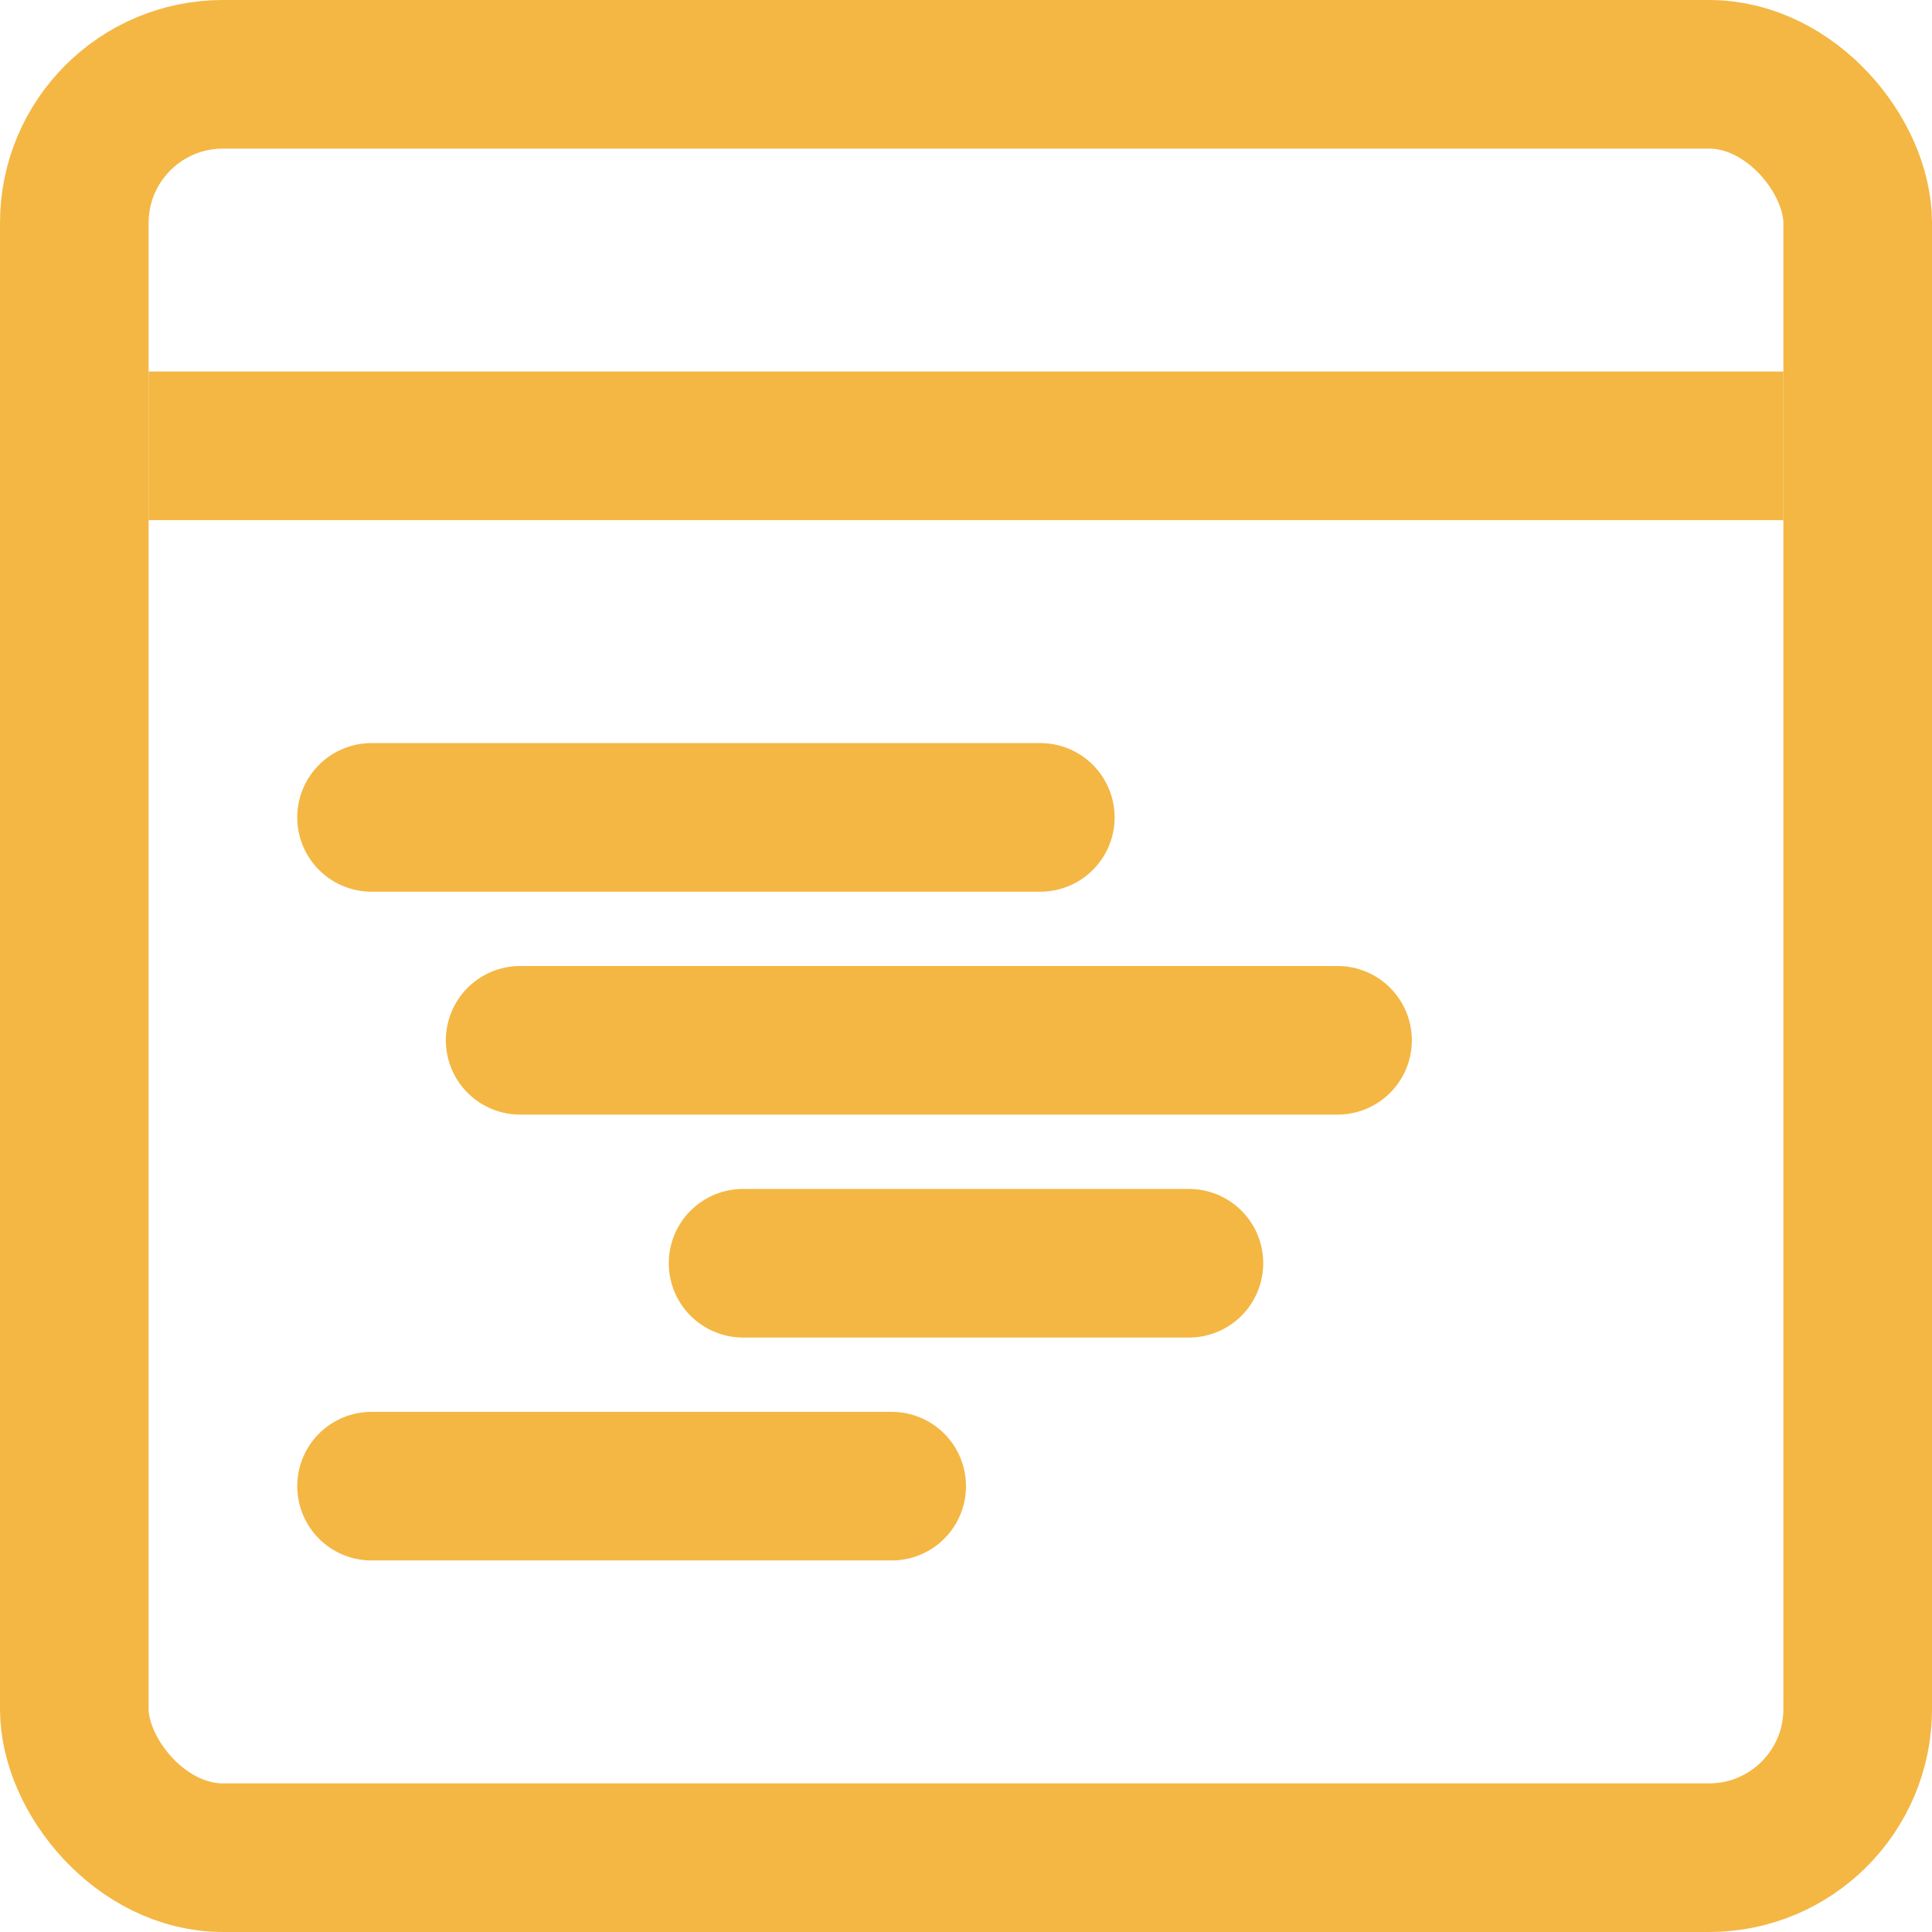
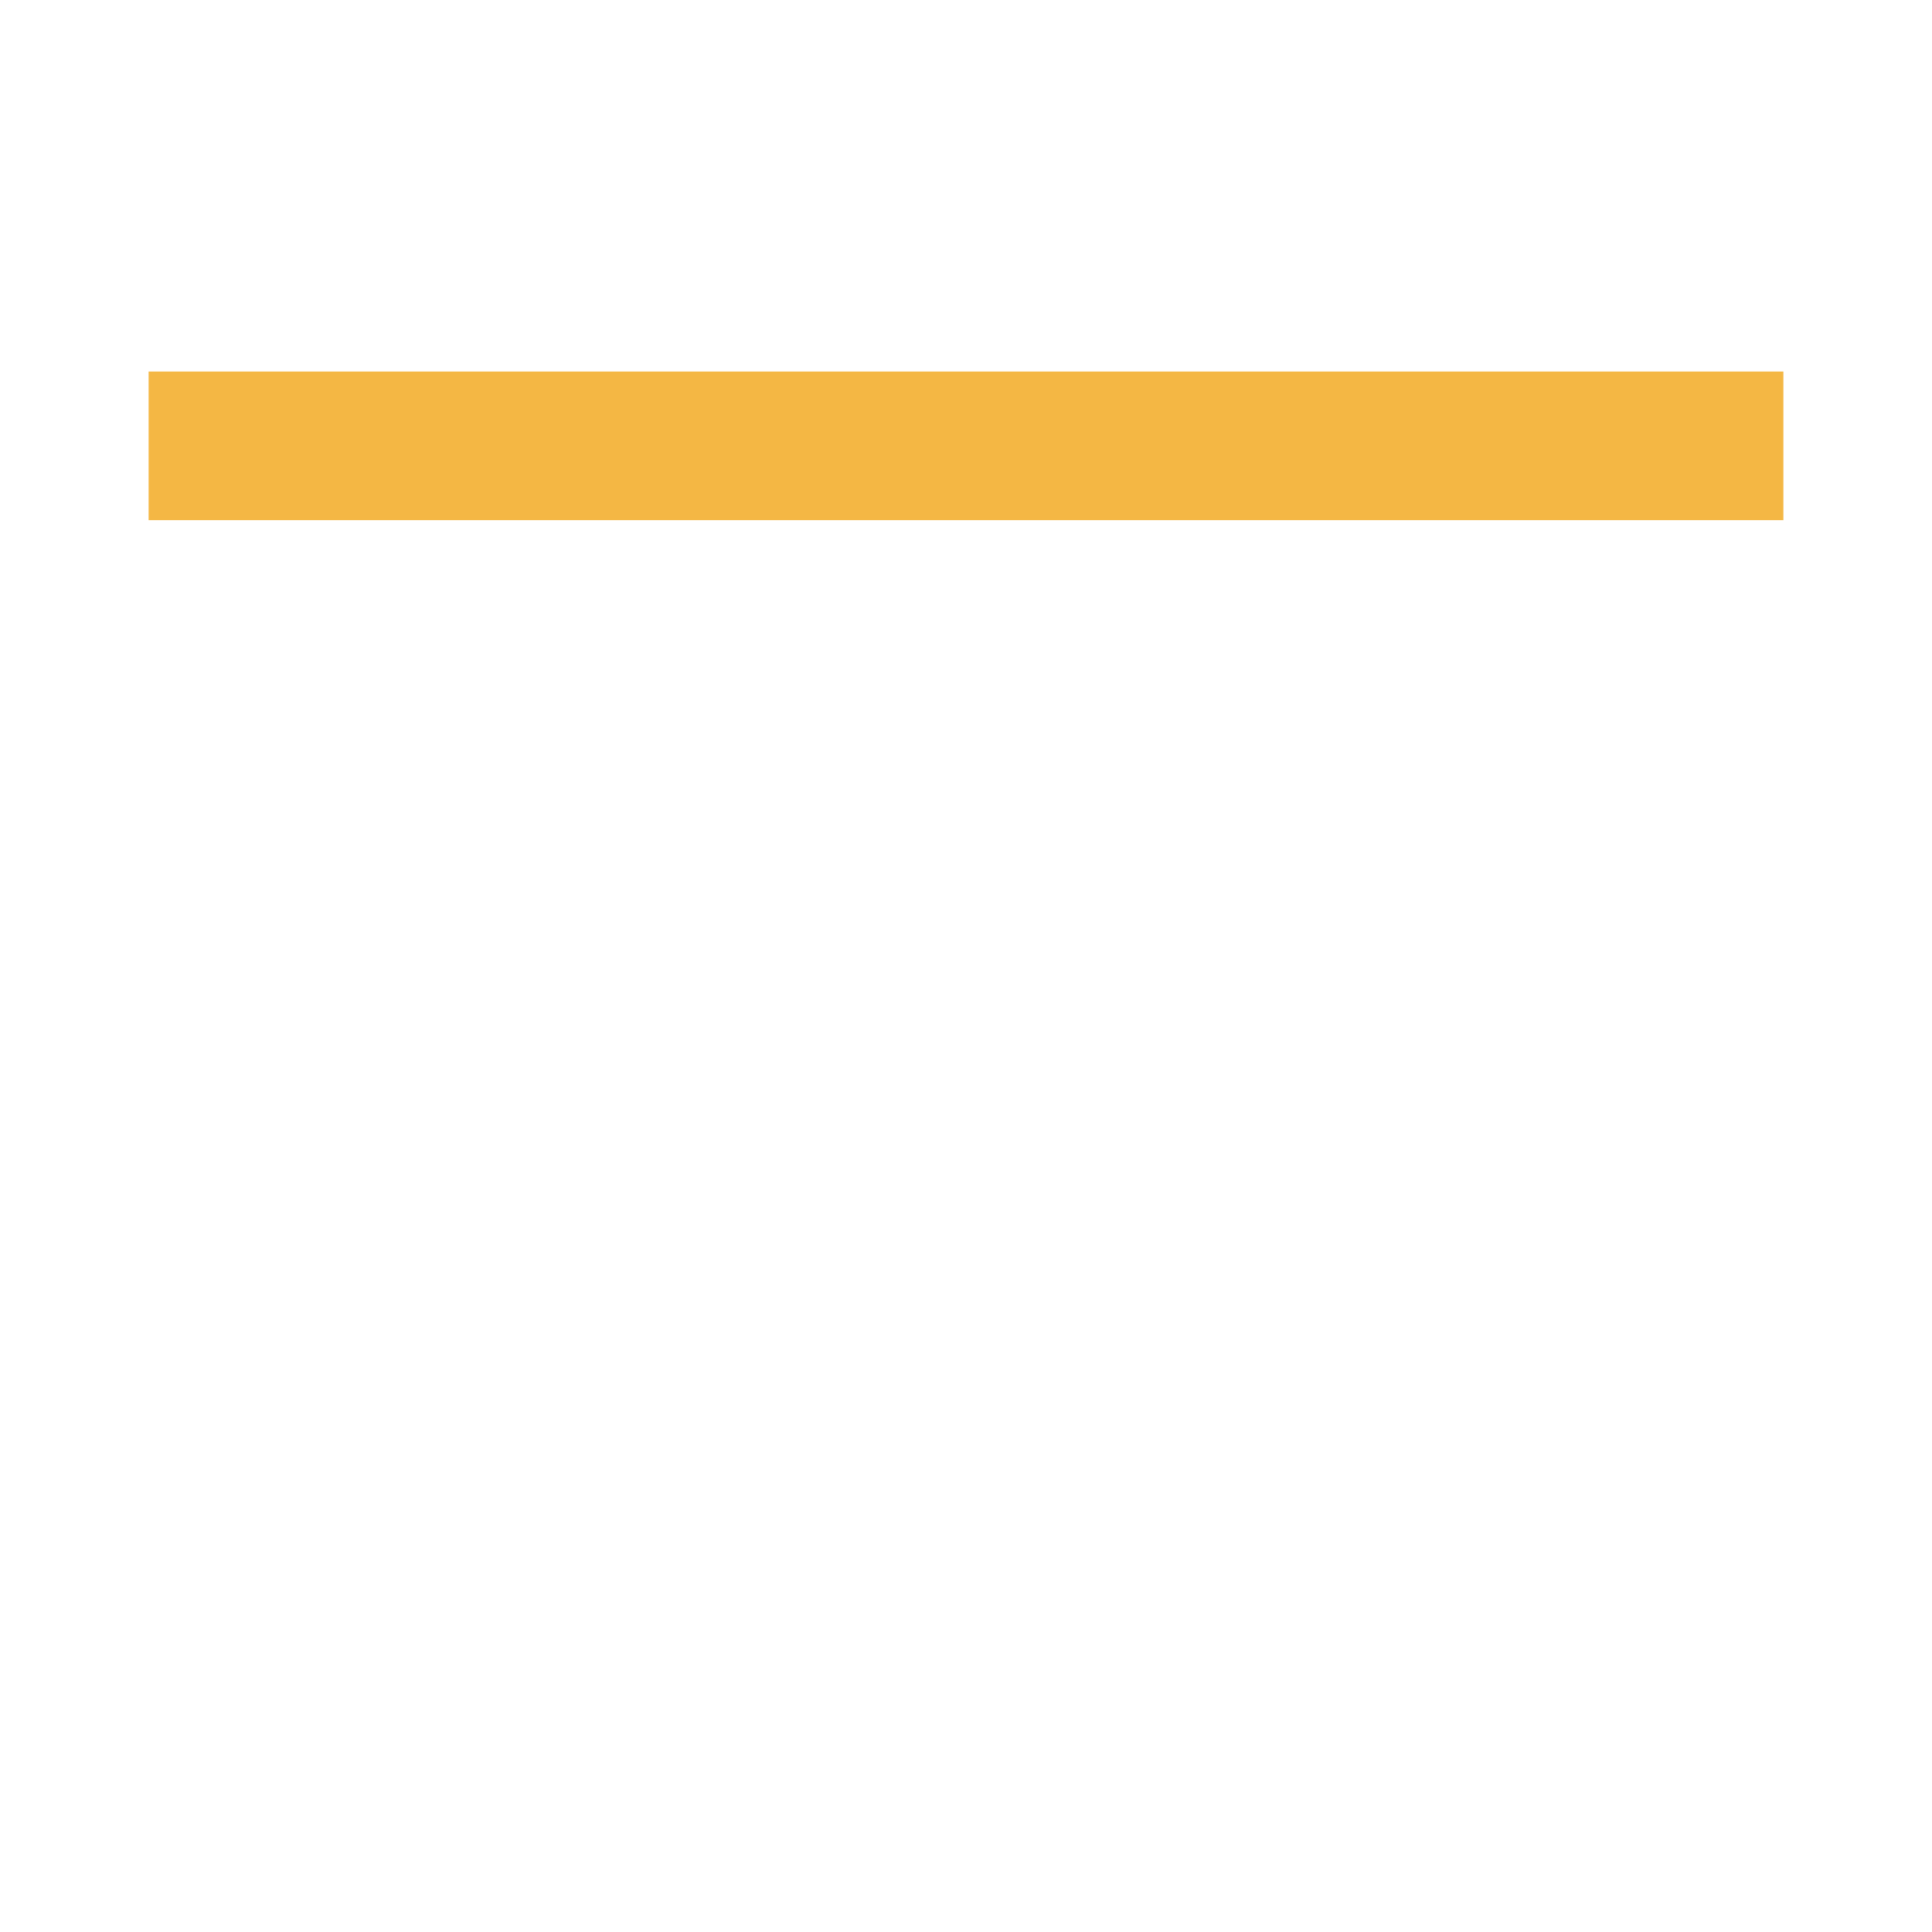
<svg xmlns="http://www.w3.org/2000/svg" width="26" height="26" fill="none">
-   <rect x="1" y="1" width="24" height="24" rx="2" stroke="#F4B744" stroke-width="2" />
  <path d="M2 6h22" stroke="#F4B744" stroke-width="2" />
-   <path d="M5 11h9M7 14h11M10 17h6M5 20h7" stroke="#F4B744" stroke-width="2" stroke-linecap="round" />
</svg>